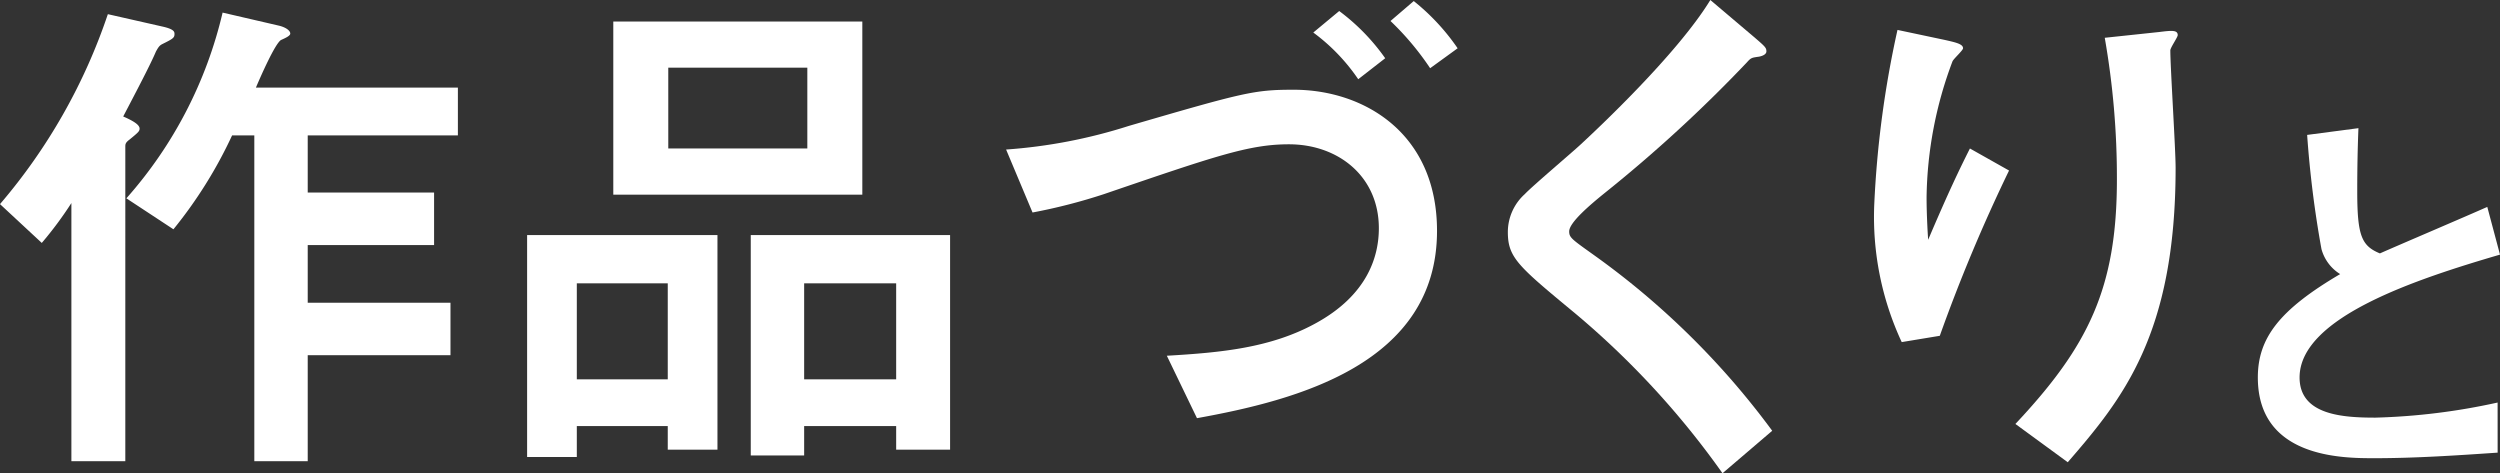
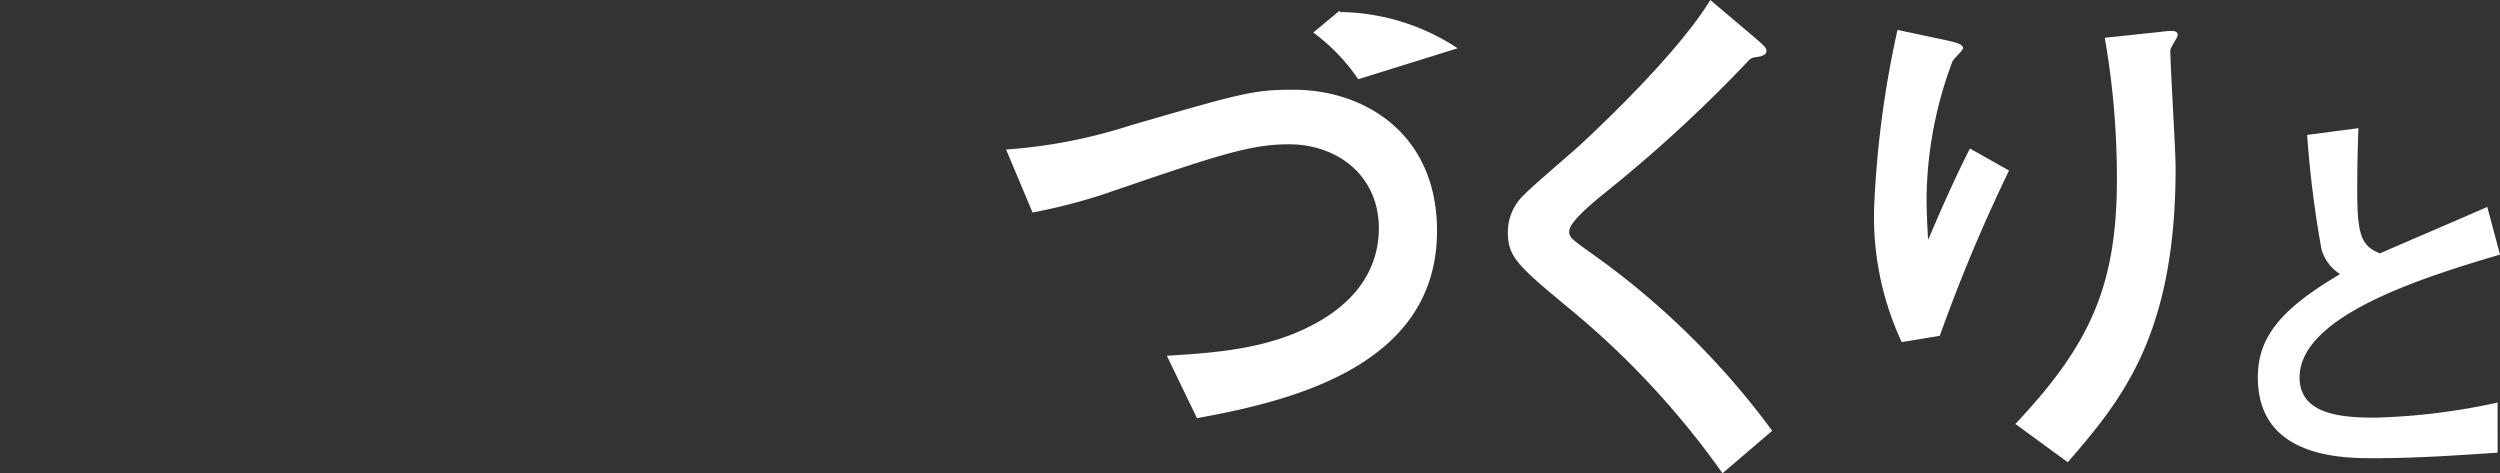
<svg xmlns="http://www.w3.org/2000/svg" width="198.482" height="37.574" viewBox="0 0 198.482 37.574">
  <rect x="0" y="0" width="198.482" height="37.574" fill="#333333" stroke="none" />
  <title>challenge-copy1</title>
  <g id="ec86e488-9308-4984-a333-e4b54cafacca" data-name="レイヤー 2">
    <g id="af1318c5-aa28-4dd3-81ba-b4bc099ce05a" data-name="レイヤー 1">
-       <path d="M15.615,4.212c.882.208.882.416.882.583,0,.292-.126.375-.966.791-.251.125-.335.292-.503.584-.42.999-1.469,2.999-2.603,5.165.671.292,1.301.625,1.301.958,0,.208-.084.292-.798.875-.335.25-.335.375-.335.583V38.703H8.312V18.208a29.386,29.386,0,0,1-2.351,3.166L2.644,18.292a45.491,45.491,0,0,0,8.563-15.08Zm9.193-.084c.503.125.881.375.881.625,0,.167-.336.334-.714.5-.462.208-1.679,2.999-2.015,3.791H38.997V12.835H27.075v4.54H37.107v4.166H27.075v4.582H38.409v4.166H27.075v8.414h-4.24V12.835H21.072a35.472,35.472,0,0,1-4.659,7.456l-3.736-2.458a33.801,33.801,0,0,0,7.64-14.746Z" transform="translate(-2.644 -2.087)" fill="#fff" />
-       <path d="M55.659,35.912h-7.22V38.37H44.493V20.749H59.605V37.787H55.659Zm0-3.707V24.582h-7.22v7.623ZM51.335,3.795H71.106V17.542H51.335ZM55.701,13.876H66.74V7.461h-11.04ZM73.793,35.912H66.488v2.333H62.249V20.749H78.074V37.787H73.793Zm0-3.707V24.582H66.488v7.623Z" transform="translate(-2.644 -2.087)" fill="#fff" />
-       <path d="M95.282,30.33c4.324-.25,8.228-.625,11.753-2.541,4.24-2.291,5.08-5.415,5.08-7.581,0-4.124-3.232-6.665-7.136-6.665-3.148,0-5.793.916-14.692,3.957a44.683,44.683,0,0,1-5.667,1.458l-2.099-4.999A41.475,41.475,0,0,0,92.26,12.085c9.151-2.666,9.949-2.874,13.097-2.874,5.541,0,11.376,3.415,11.376,11.205,0,10.581-11.208,13.455-19.058,14.871ZM110.478,8.377A15.234,15.234,0,0,0,106.91,4.67l2.057-1.708a16.51,16.51,0,0,1,3.652,3.749Zm5.709-.874a22.248,22.248,0,0,0-3.148-3.749l1.847-1.583A17.31,17.31,0,0,1,118.37,5.92Z" transform="translate(-2.644 -2.087)" fill="#fff" />
+       <path d="M95.282,30.33c4.324-.25,8.228-.625,11.753-2.541,4.24-2.291,5.08-5.415,5.08-7.581,0-4.124-3.232-6.665-7.136-6.665-3.148,0-5.793.916-14.692,3.957a44.683,44.683,0,0,1-5.667,1.458l-2.099-4.999A41.475,41.475,0,0,0,92.26,12.085c9.151-2.666,9.949-2.874,13.097-2.874,5.541,0,11.376,3.415,11.376,11.205,0,10.581-11.208,13.455-19.058,14.871ZM110.478,8.377A15.234,15.234,0,0,0,106.91,4.67l2.057-1.708a16.51,16.51,0,0,1,3.652,3.749Za22.248,22.248,0,0,0-3.148-3.749l1.847-1.583A17.31,17.31,0,0,1,118.37,5.92Z" transform="translate(-2.644 -2.087)" fill="#fff" />
      <path d="M139.398,39.661a67.025,67.025,0,0,0-11.711-12.705c-4.534-3.749-5.331-4.415-5.331-6.457a4.058,4.058,0,0,1,1.343-2.999c.587-.625,3.736-3.291,4.408-3.916,1.217-1.124,7.682-7.164,10.326-11.497l3.442,2.916c.924.792,1.008.875,1.008,1.167,0,.166-.168.333-.588.416-.588.083-.63.083-.965.458a112.818,112.818,0,0,1-11.292,10.373c-1.133.916-2.812,2.333-2.812,3.041,0,.5.21.625,2.015,1.916a63.027,63.027,0,0,1,14.104,13.913Z" transform="translate(-2.644 -2.087)" fill="#fff" />
      <path d="M153.627,29.247a23.54,23.54,0,0,1-2.183-10.872A80.392,80.392,0,0,1,153.291,4.462l3.736.791c.924.208,1.469.333,1.469.667,0,.166-.755.833-.839,1.041A31.645,31.645,0,0,0,155.6,17.75c0,1.291.084,2.791.126,3.374,1.595-3.749,2.477-5.582,3.316-7.248l3.106,1.75a131.264,131.264,0,0,0-5.498,13.121Zm9.025,6.499c5.793-6.166,8.059-10.789,8.059-19.412a64.334,64.334,0,0,0-.965-11.247l4.324-.459c1.007-.125,1.469-.166,1.469.25,0,.167-.587,1-.587,1.208,0,1.333.42,7.832.42,9.331,0,13.247-4.24,18.371-8.563,23.369Z" transform="translate(-2.644 -2.087)" fill="#fff" />
      <path d="M200.938,38.023c-3.252.222-6.535.442-9.787.442-2.494,0-9.251,0-9.251-6.409,0-3.125,1.705-5.367,6.535-8.208a3.384,3.384,0,0,1-1.484-1.989,83.323,83.323,0,0,1-1.136-9.061l4.072-.536c-.063,1.609-.095,3.156-.095,5.019,0,3.535.348,4.325,1.8,4.925,1.2-.537,7.198-3.094,8.524-3.694l1.01,3.789c-6.566,1.926-15.912,4.956-15.912,9.755,0,2.999,3.473,3.188,6.03,3.188a50.887,50.887,0,0,0,9.692-1.199Z" transform="translate(-2.644 -2.087)" fill="#fff" />
    </g>
  </g>
</svg>